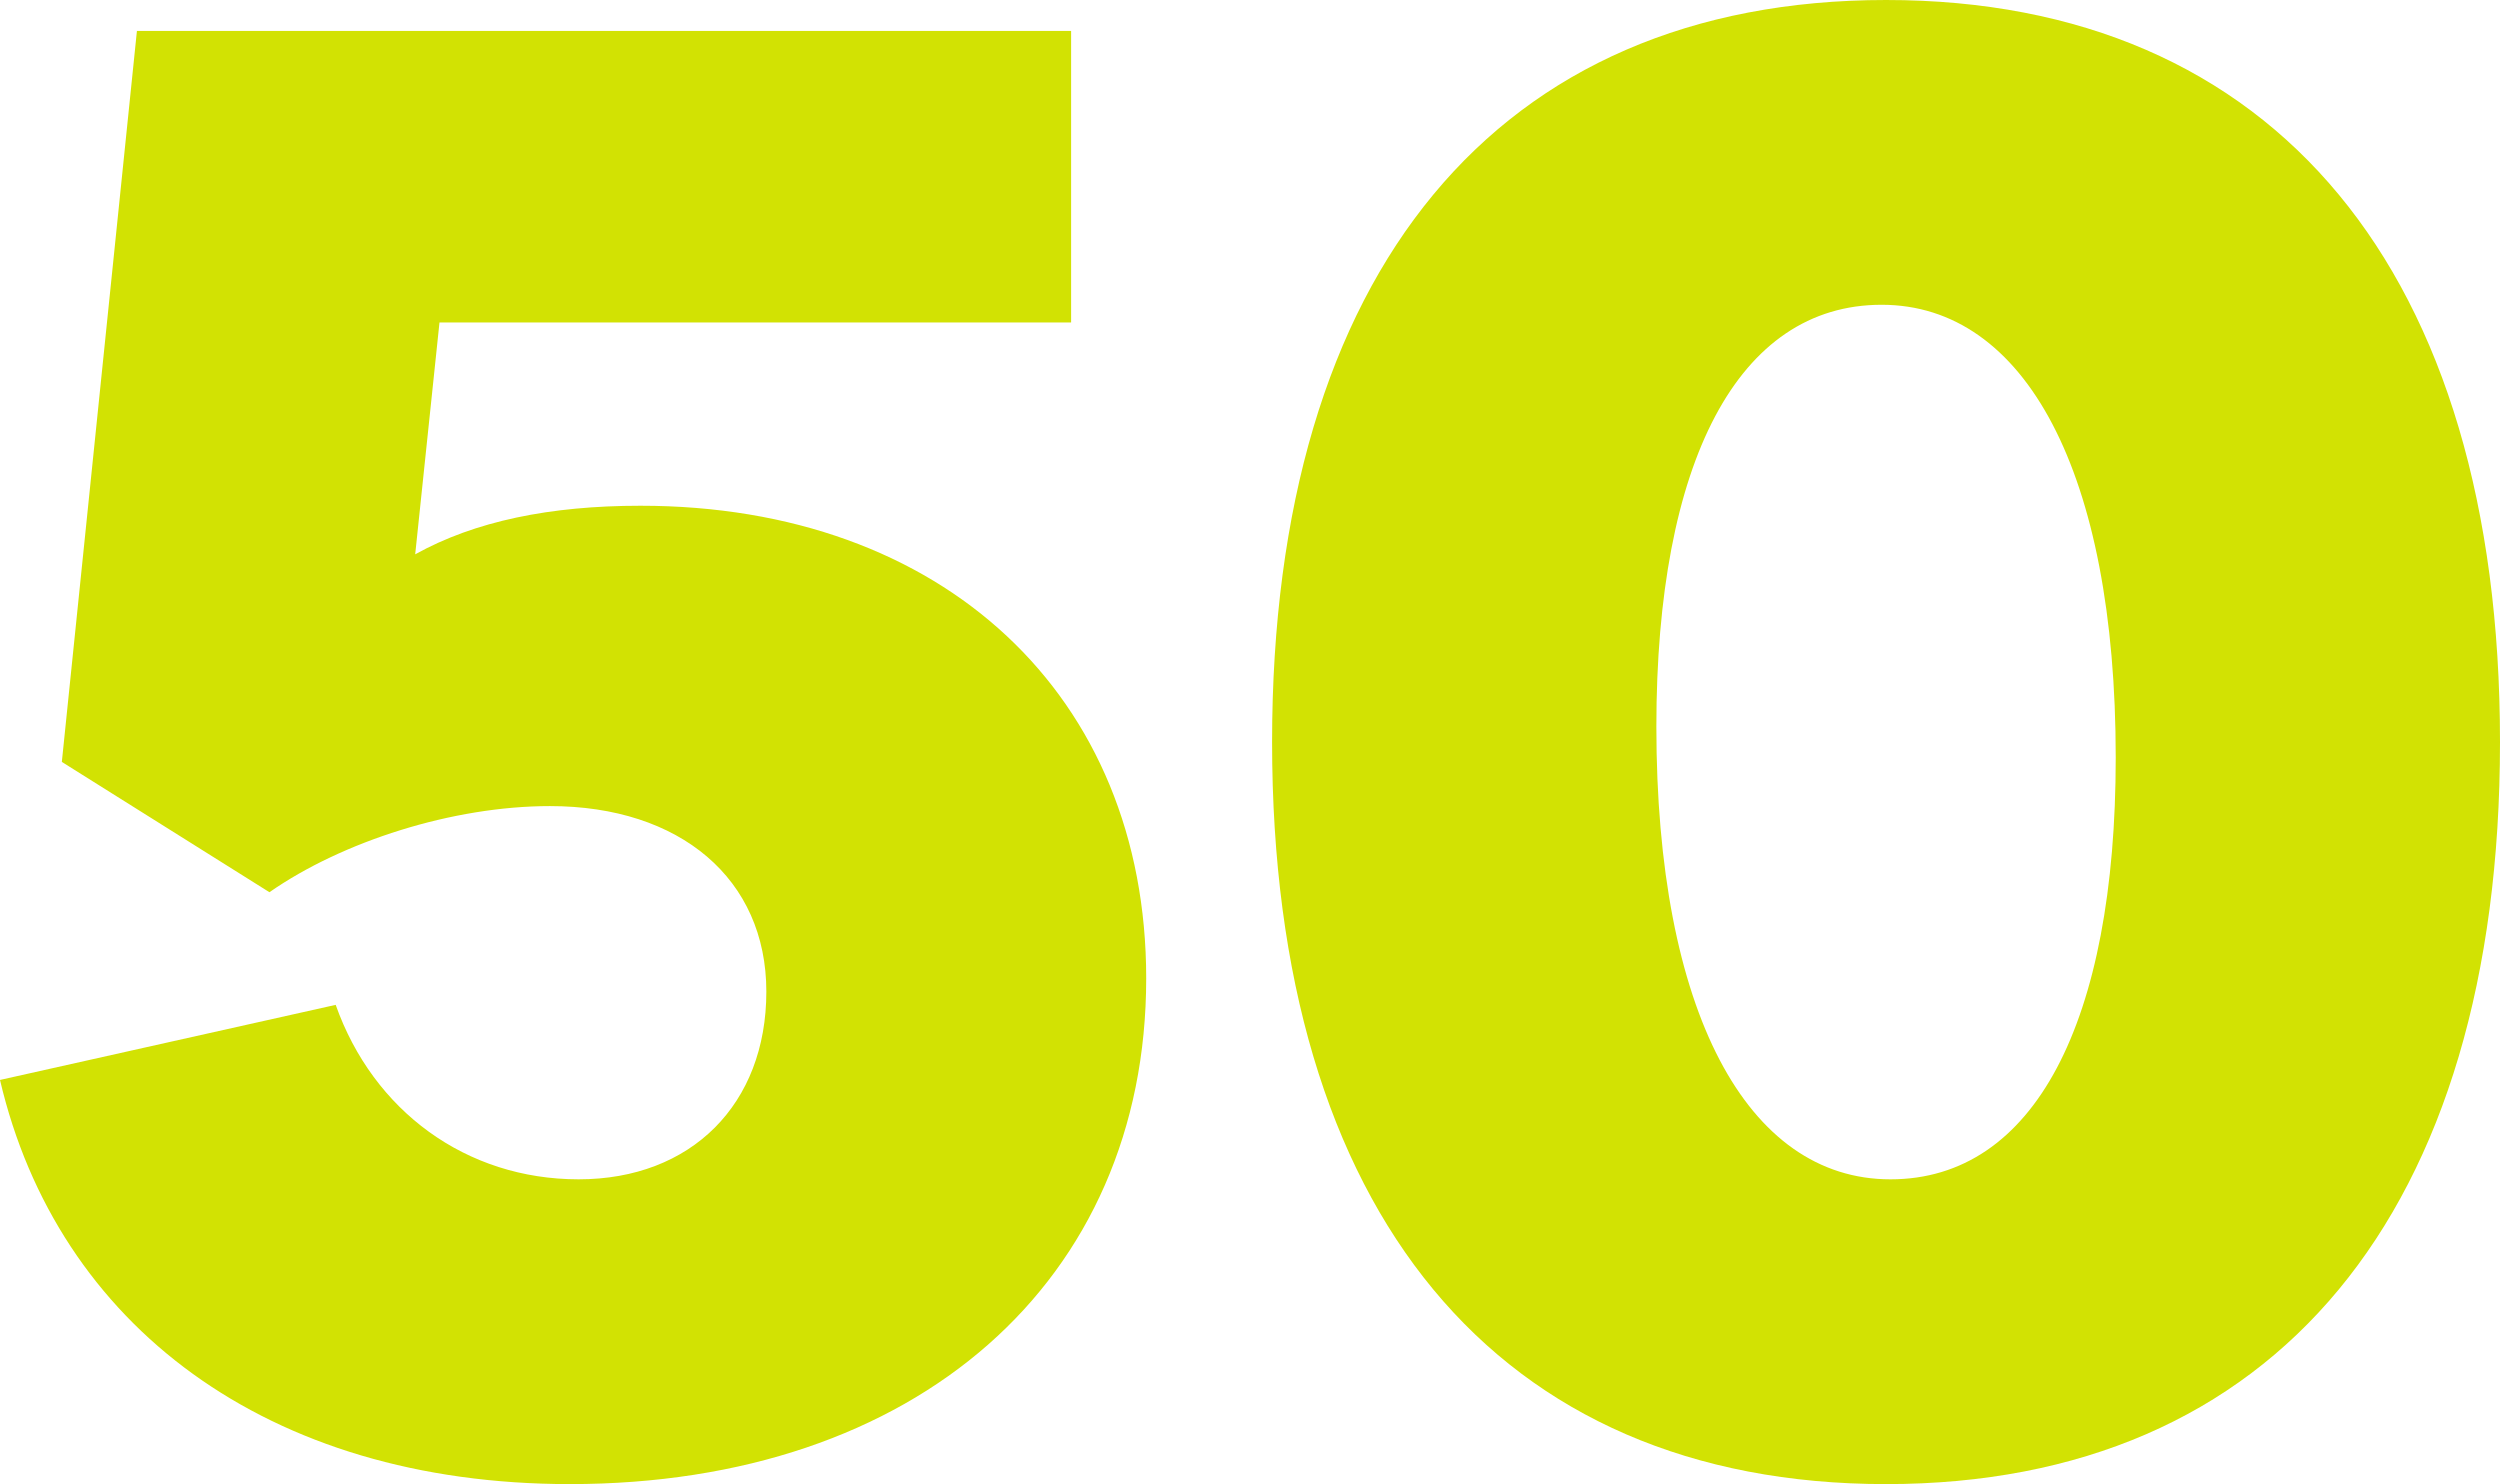
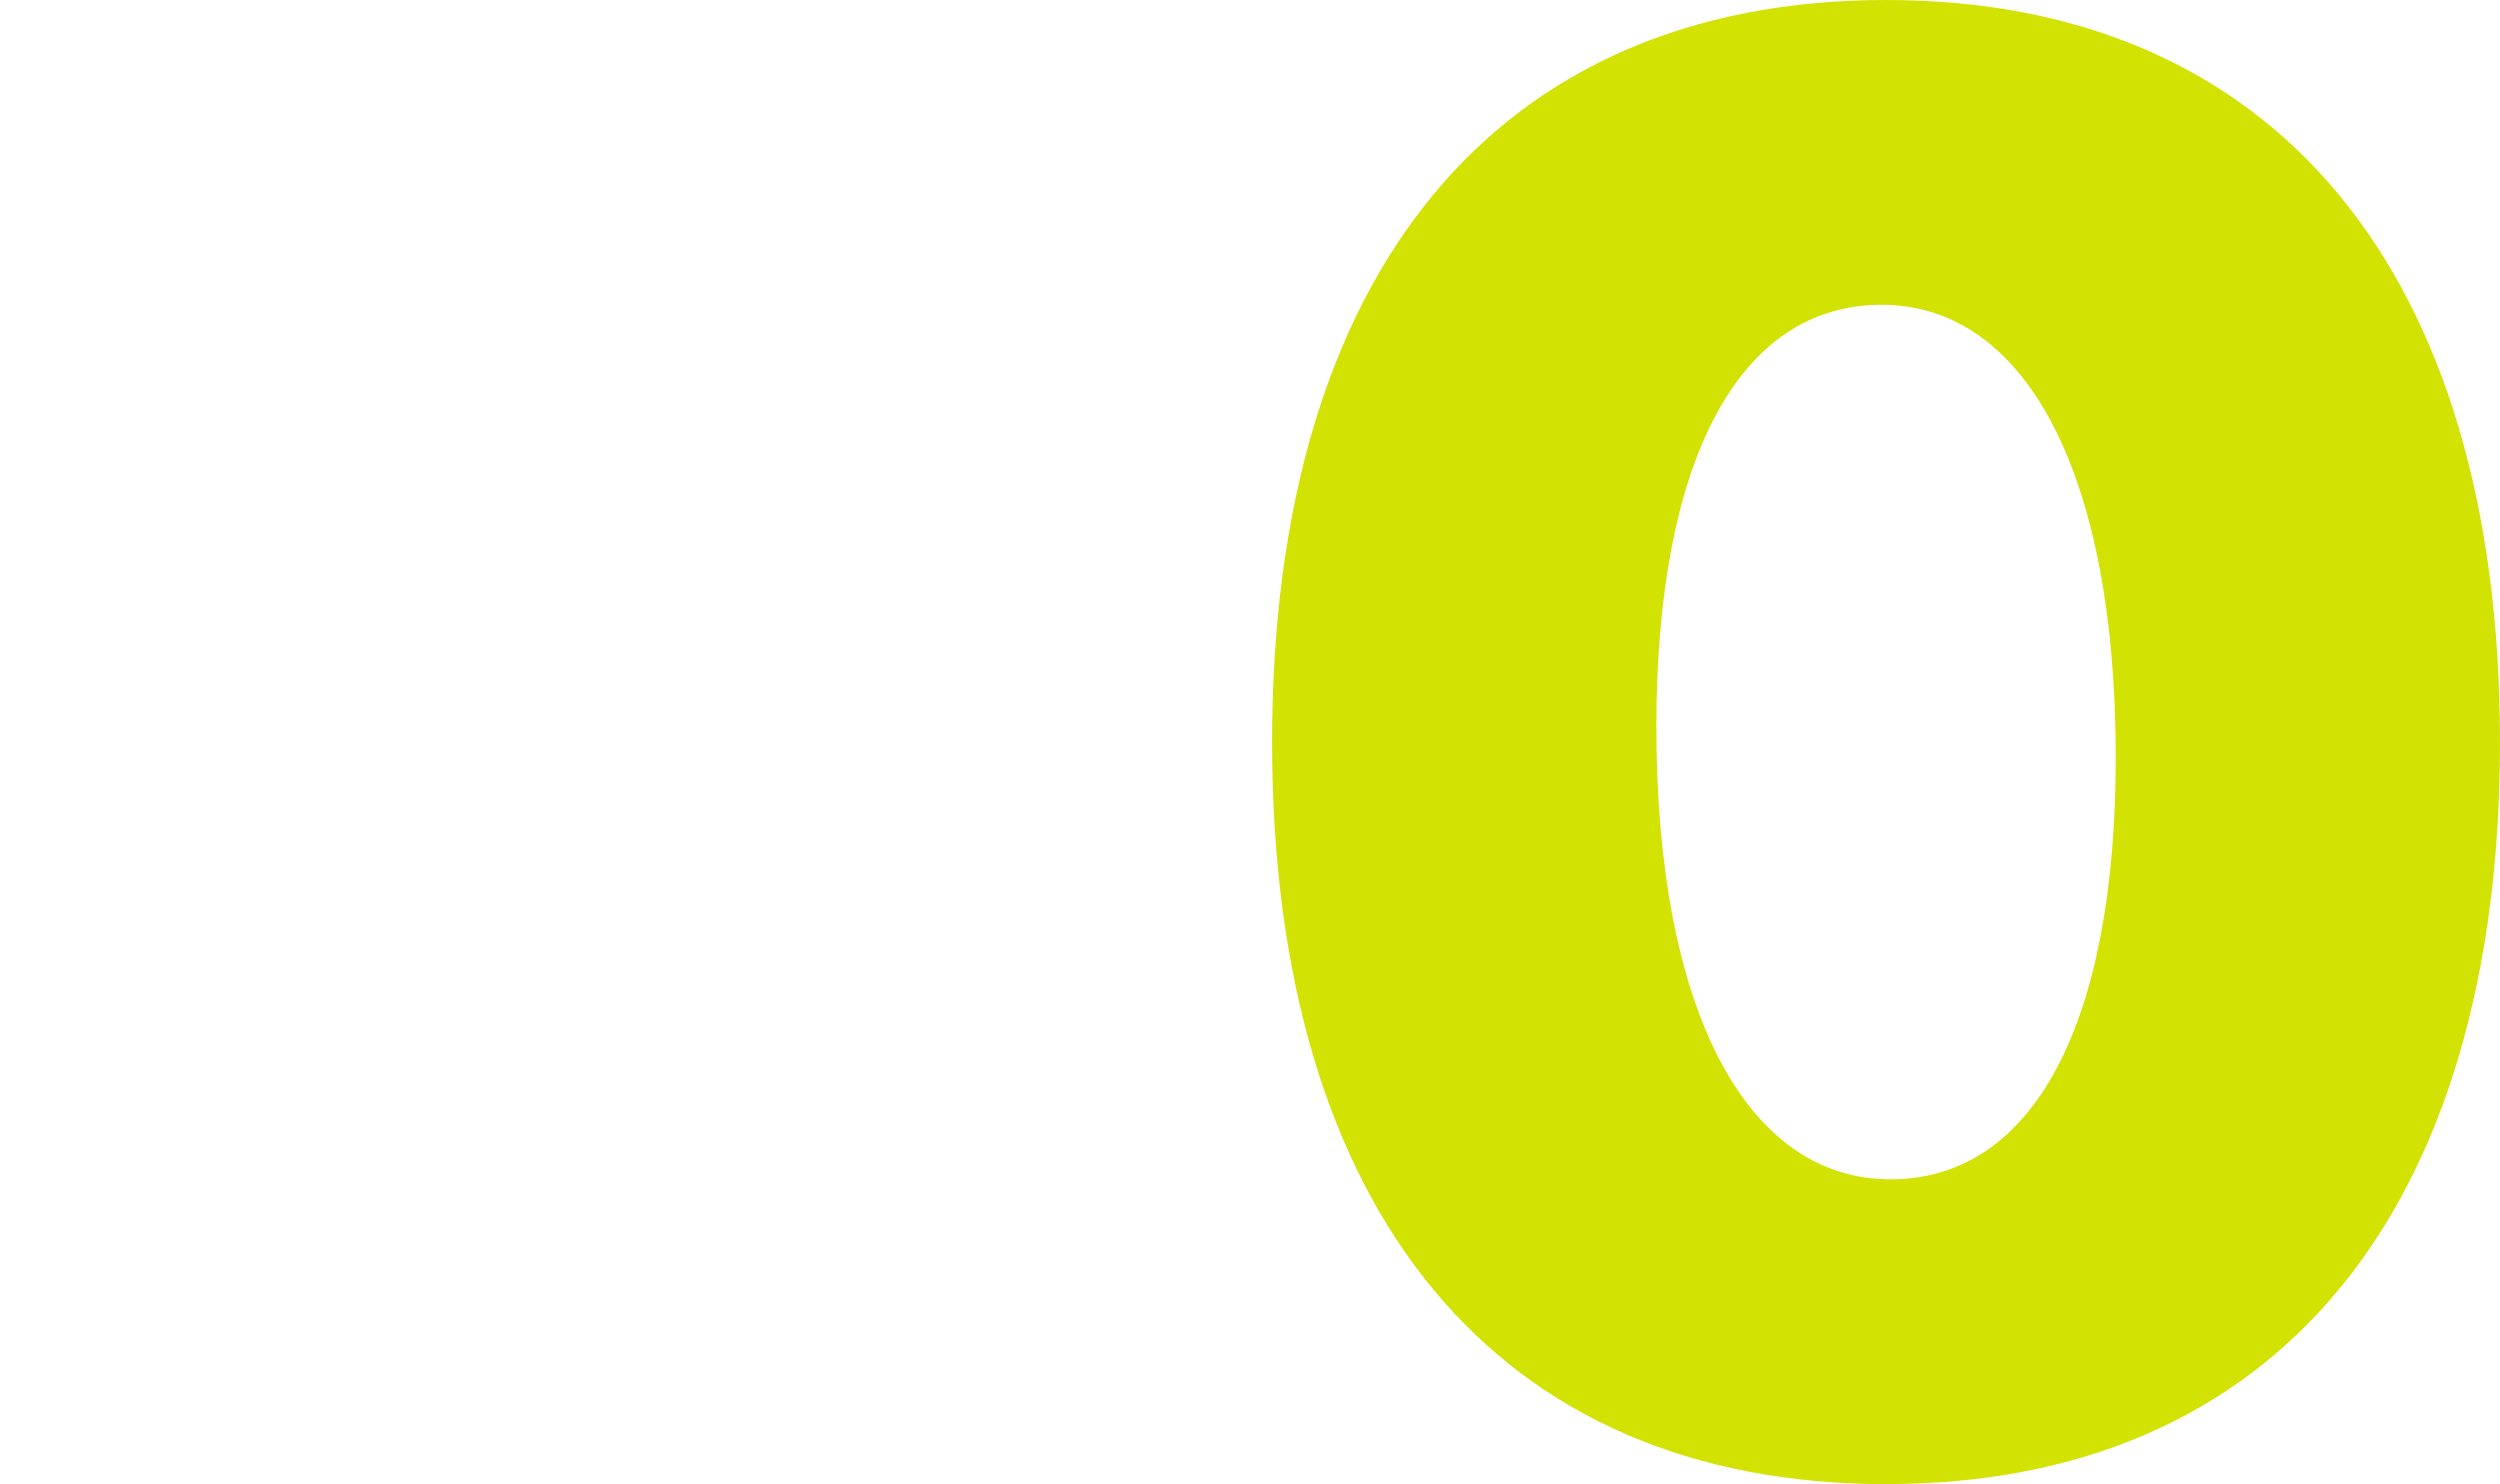
<svg xmlns="http://www.w3.org/2000/svg" id="Layer_2" data-name="Layer 2" viewBox="0 0 56.6 33.6">
  <defs>
    <style>
      .cls-1 {
        fill: #d2e203;
        stroke-width: 0px;
      }
    </style>
  </defs>
  <g id="Layer_1-2" data-name="Layer 1">
    <g>
-       <path class="cls-1" d="m25.95,22.15c0,6.85-5.2,11.45-13.05,11.45-6.85,0-11.6-3.6-12.9-9.15l7.6-1.7c.85,2.4,2.95,3.95,5.5,3.95s4.25-1.7,4.25-4.25-1.95-4.2-4.9-4.2c-2.2,0-4.7.8-6.35,1.95l-4.7-2.95L3.1.7h21.15v6.6h-14.3l-.55,5.25c1.35-.75,3.05-1.1,5.1-1.1,6.85,0,11.45,4.3,11.45,10.7Z" />
      <path class="cls-1" d="m28.8,16.8C28.8,6.15,33.9,0,42.7,0s13.9,6.15,13.9,16.8-5.1,16.8-13.9,16.8-13.9-6.15-13.9-16.8Zm19.1.35c0-6.45-2.05-10.25-5.3-10.25s-5.1,3.55-5.1,9.55c0,6.45,2.05,10.25,5.3,10.25s5.1-3.55,5.1-9.55Z" />
    </g>
  </g>
</svg>